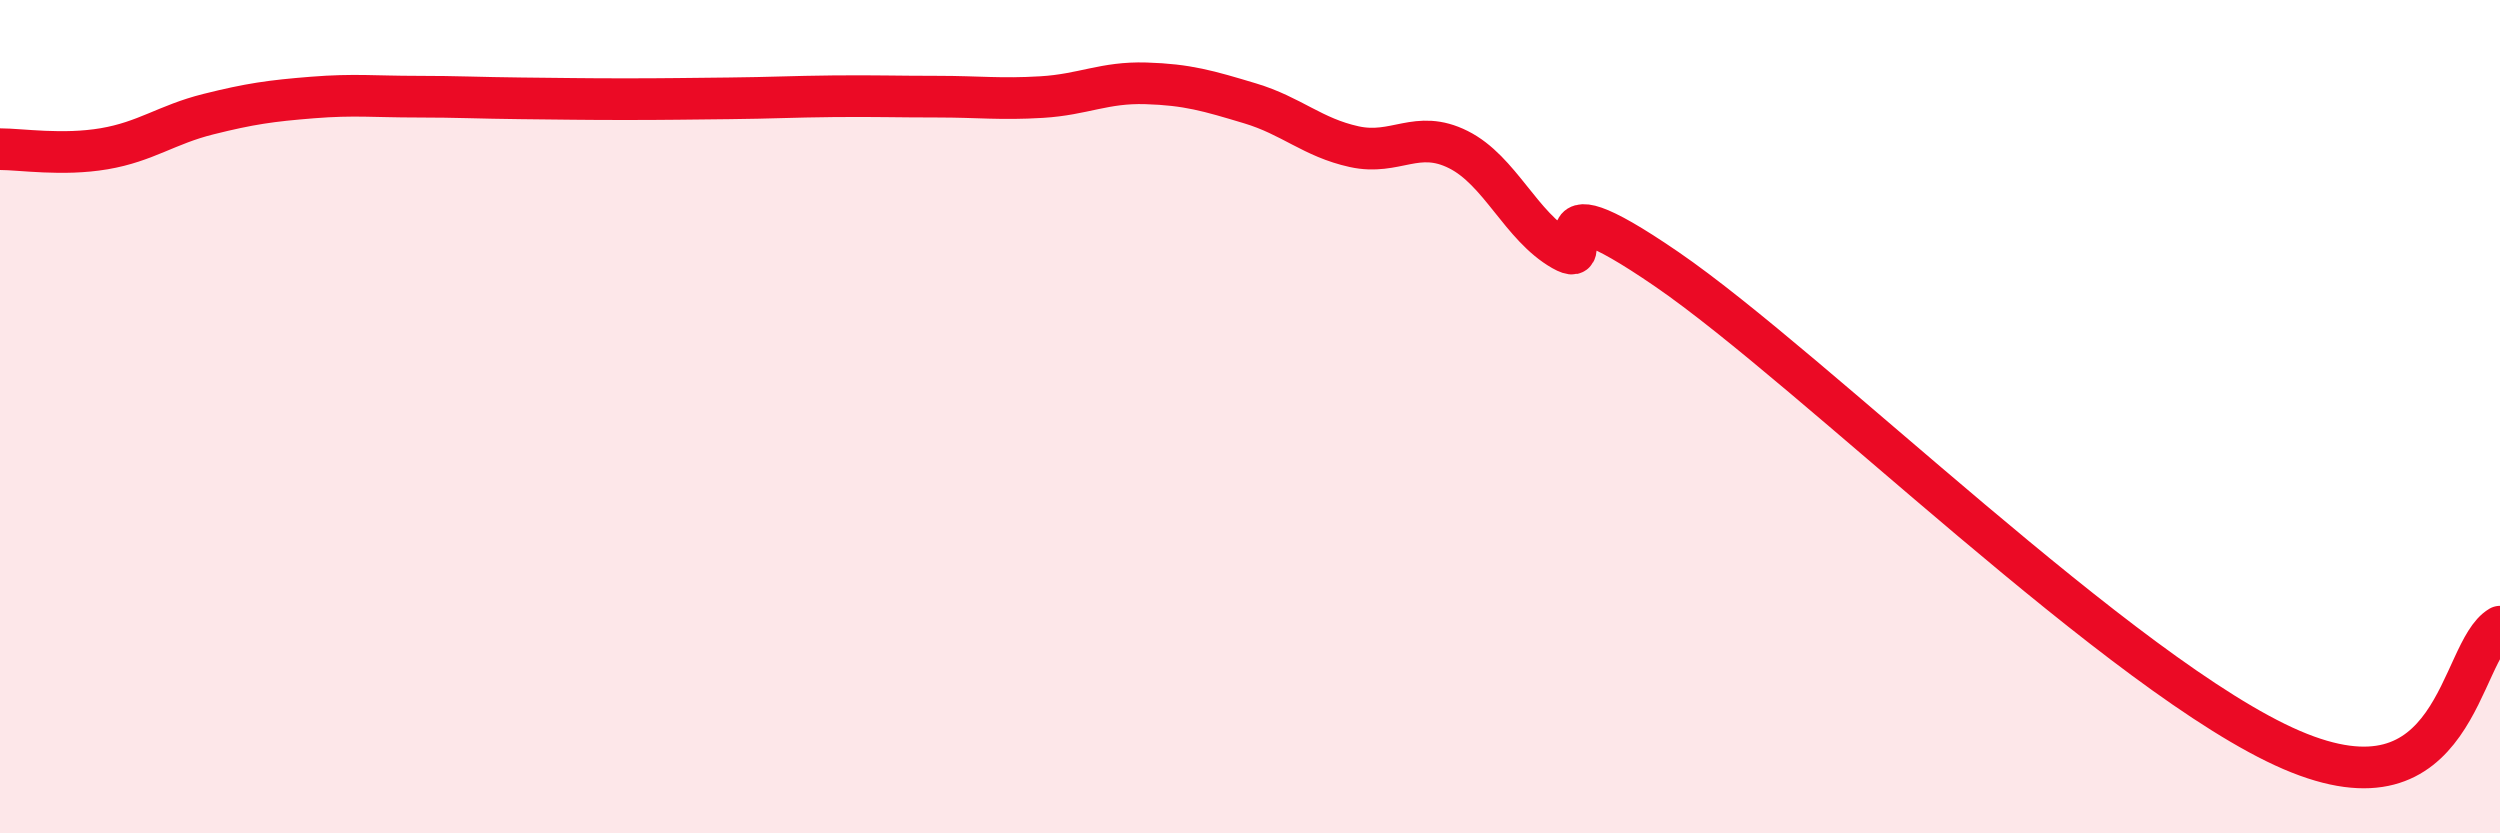
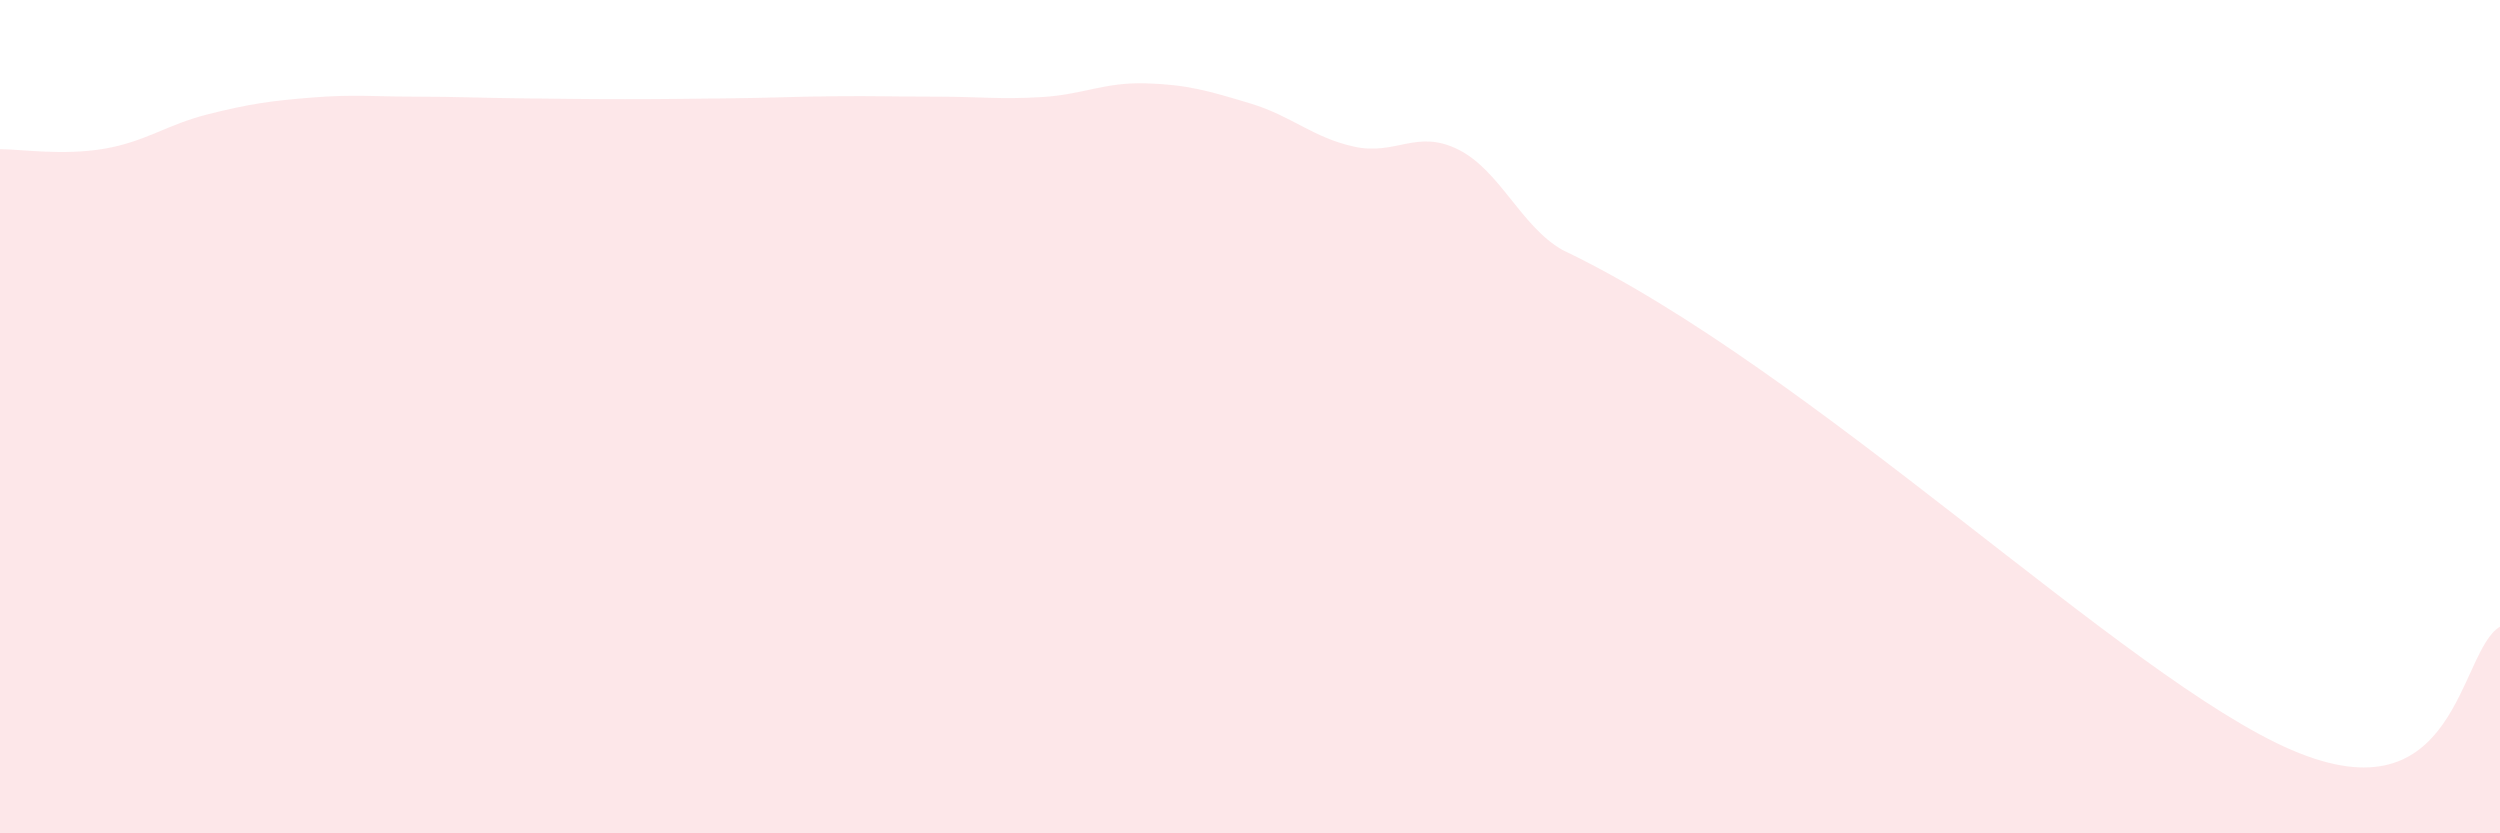
<svg xmlns="http://www.w3.org/2000/svg" width="60" height="20" viewBox="0 0 60 20">
-   <path d="M 0,3.58 C 0.5,3.58 1.5,3.74 2.5,3.57 C 3.5,3.4 4,2.99 5,2.74 C 6,2.49 6.5,2.42 7.5,2.34 C 8.5,2.26 9,2.32 10,2.32 C 11,2.32 11.5,2.35 12.5,2.36 C 13.5,2.37 14,2.38 15,2.38 C 16,2.38 16.5,2.37 17.5,2.36 C 18.5,2.35 19,2.32 20,2.31 C 21,2.3 21.5,2.32 22.5,2.32 C 23.5,2.32 24,2.39 25,2.33 C 26,2.27 26.5,1.97 27.5,2 C 28.5,2.03 29,2.18 30,2.48 C 31,2.78 31.5,3.3 32.5,3.52 C 33.5,3.74 34,3.09 35,3.59 C 36,4.09 36.5,5.43 37.5,6 C 38.5,6.57 36.5,4.06 40,6.46 C 43.5,8.86 51,16.28 55,18 C 59,19.72 59,15.63 60,15.04L60 20L0 20Z" fill="#EB0A25" opacity="0.1" stroke-linecap="round" stroke-linejoin="round" />
-   <path d="M 0,3.58 C 0.5,3.58 1.5,3.74 2.5,3.57 C 3.5,3.4 4,2.99 5,2.74 C 6,2.49 6.5,2.42 7.5,2.34 C 8.5,2.26 9,2.32 10,2.32 C 11,2.32 11.5,2.35 12.5,2.36 C 13.5,2.37 14,2.38 15,2.38 C 16,2.38 16.5,2.37 17.5,2.36 C 18.5,2.35 19,2.32 20,2.31 C 21,2.3 21.5,2.32 22.5,2.32 C 23.5,2.32 24,2.39 25,2.33 C 26,2.27 26.5,1.97 27.5,2 C 28.5,2.03 29,2.18 30,2.48 C 31,2.78 31.5,3.3 32.5,3.52 C 33.5,3.74 34,3.09 35,3.59 C 36,4.09 36.5,5.43 37.5,6 C 38.5,6.57 36.5,4.06 40,6.46 C 43.5,8.86 51,16.28 55,18 C 59,19.72 59,15.63 60,15.04" stroke="#EB0A25" stroke-width="1" fill="none" stroke-linecap="round" stroke-linejoin="round" />
+   <path d="M 0,3.58 C 0.5,3.58 1.5,3.74 2.5,3.57 C 3.5,3.4 4,2.99 5,2.74 C 6,2.49 6.5,2.42 7.5,2.34 C 8.5,2.26 9,2.32 10,2.32 C 11,2.32 11.5,2.35 12.5,2.36 C 13.5,2.37 14,2.38 15,2.38 C 16,2.38 16.5,2.37 17.5,2.36 C 18.5,2.35 19,2.32 20,2.31 C 21,2.3 21.5,2.32 22.5,2.32 C 23.5,2.32 24,2.39 25,2.33 C 26,2.27 26.5,1.97 27.5,2 C 28.5,2.03 29,2.18 30,2.48 C 31,2.78 31.5,3.3 32.5,3.52 C 33.5,3.74 34,3.09 35,3.59 C 36,4.09 36.5,5.43 37.5,6 C 43.5,8.86 51,16.28 55,18 C 59,19.72 59,15.63 60,15.04L60 20L0 20Z" fill="#EB0A25" opacity="0.1" stroke-linecap="round" stroke-linejoin="round" />
</svg>